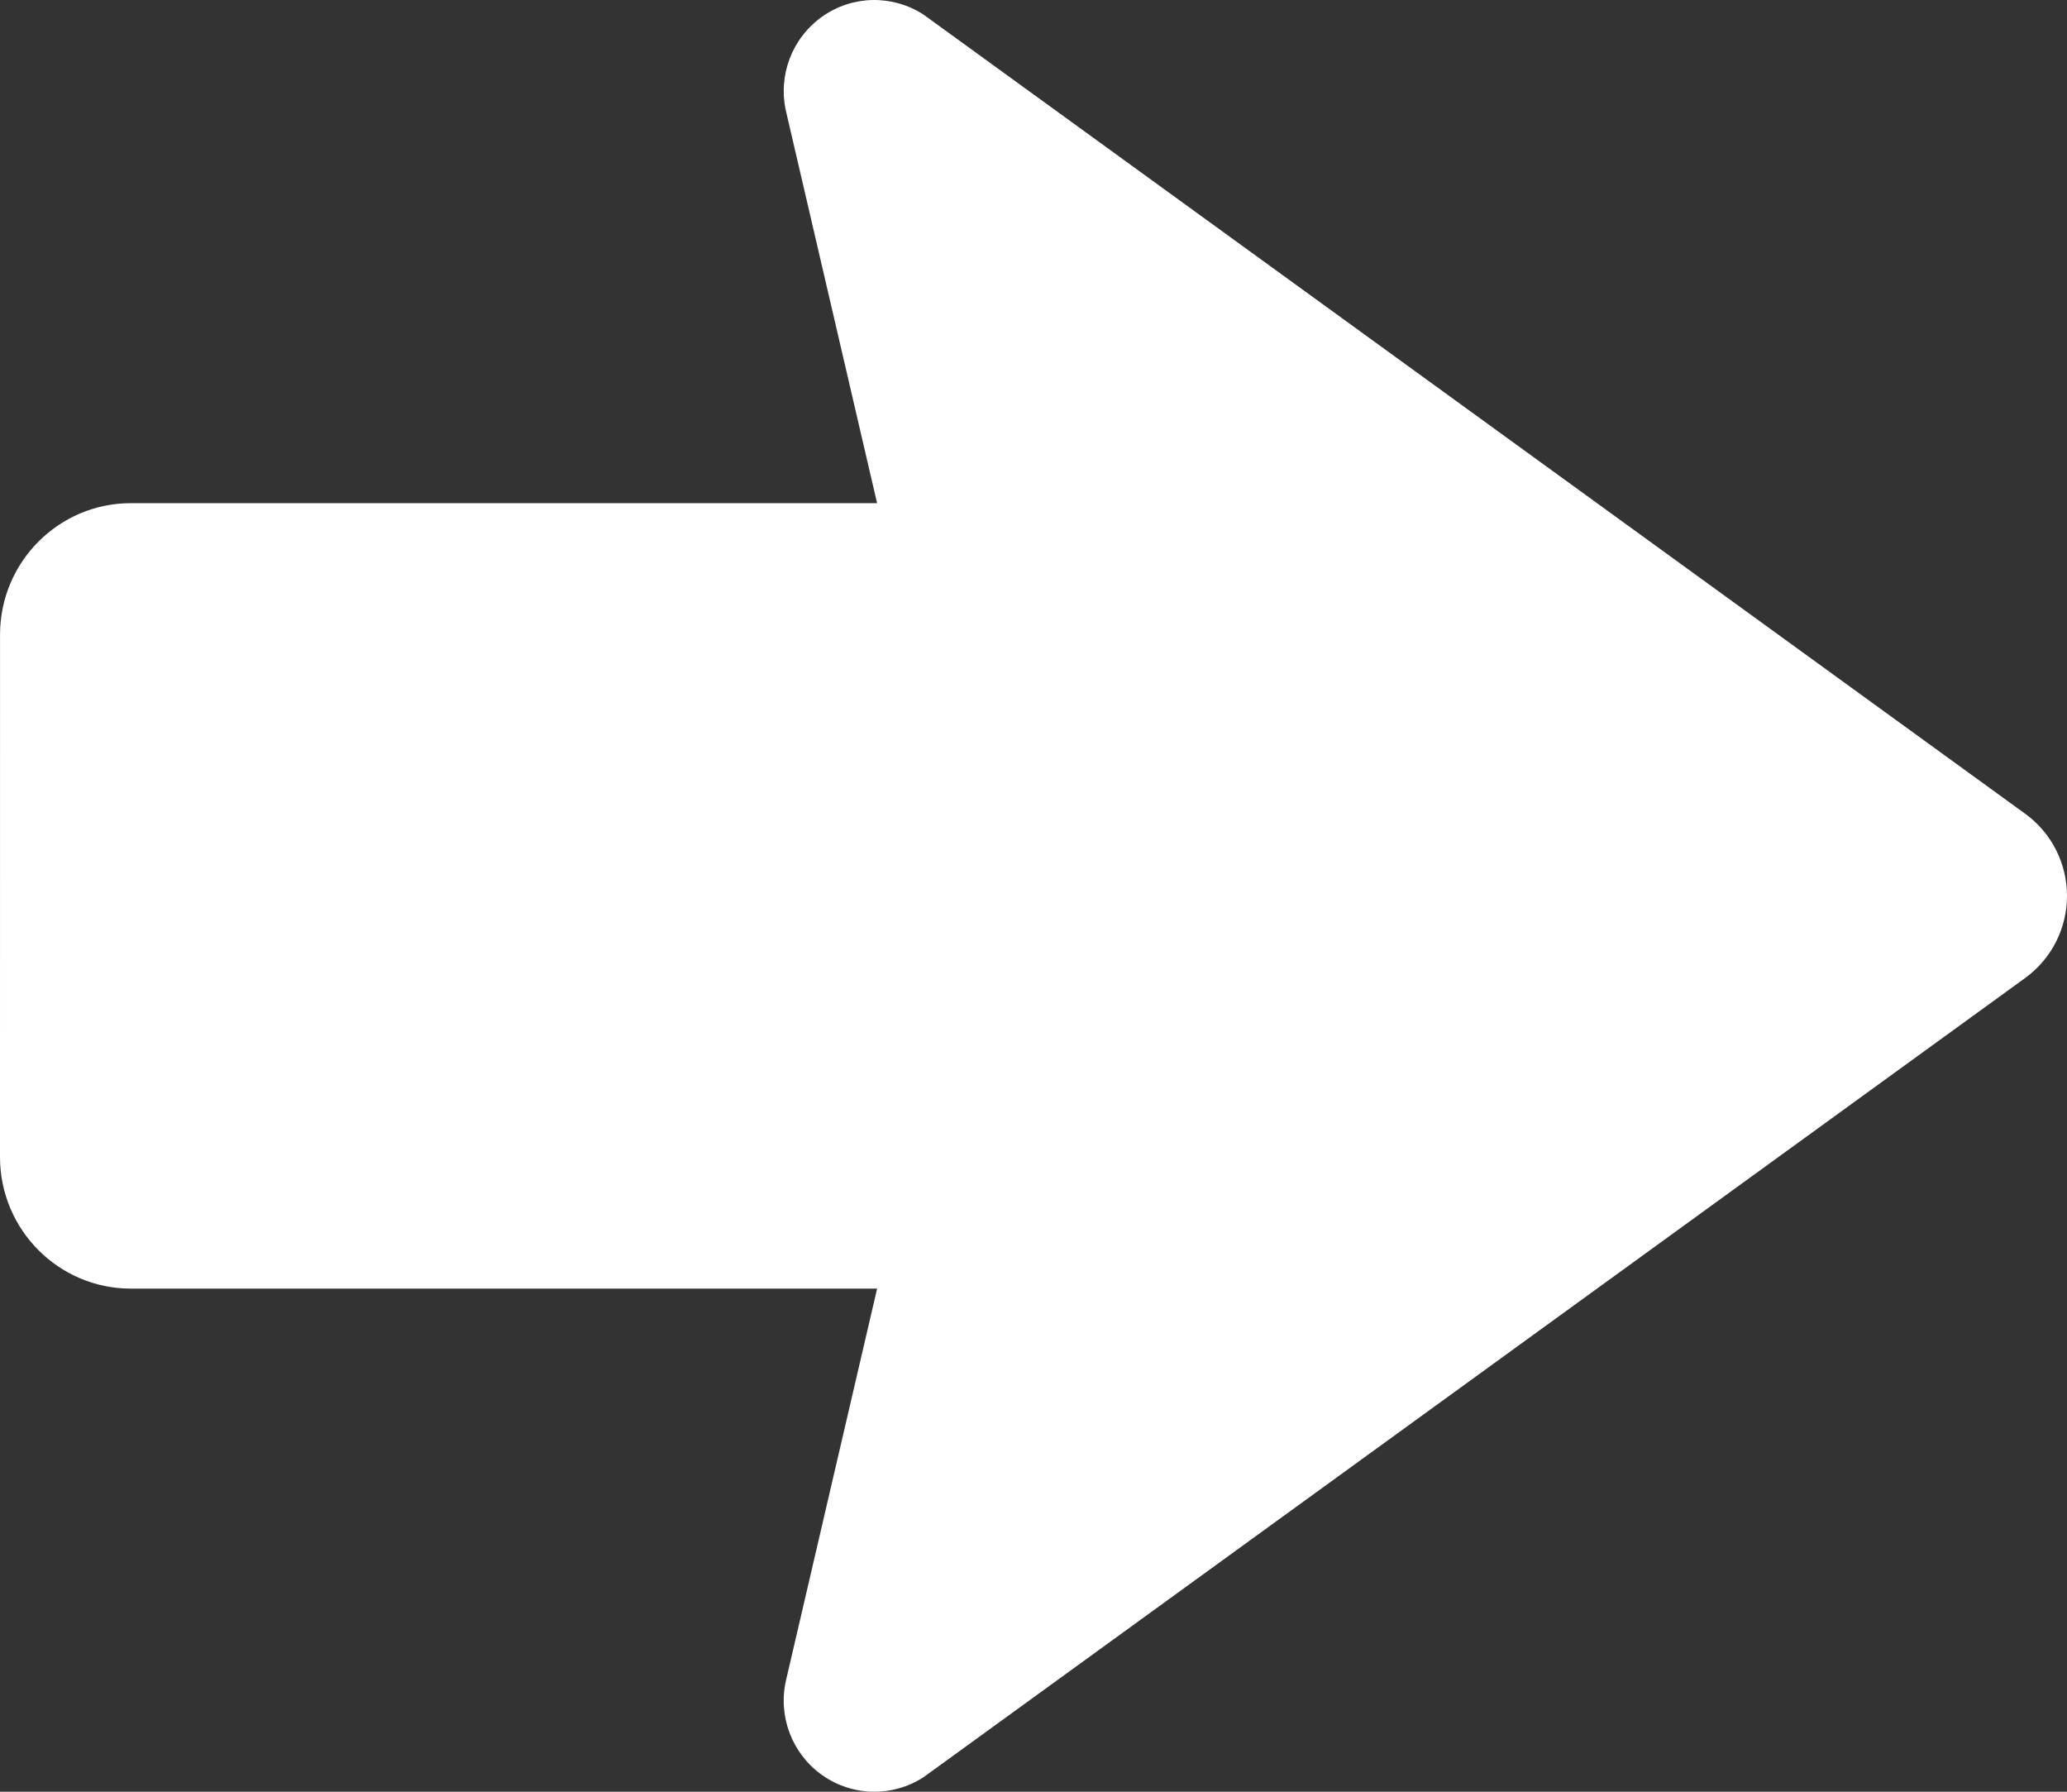
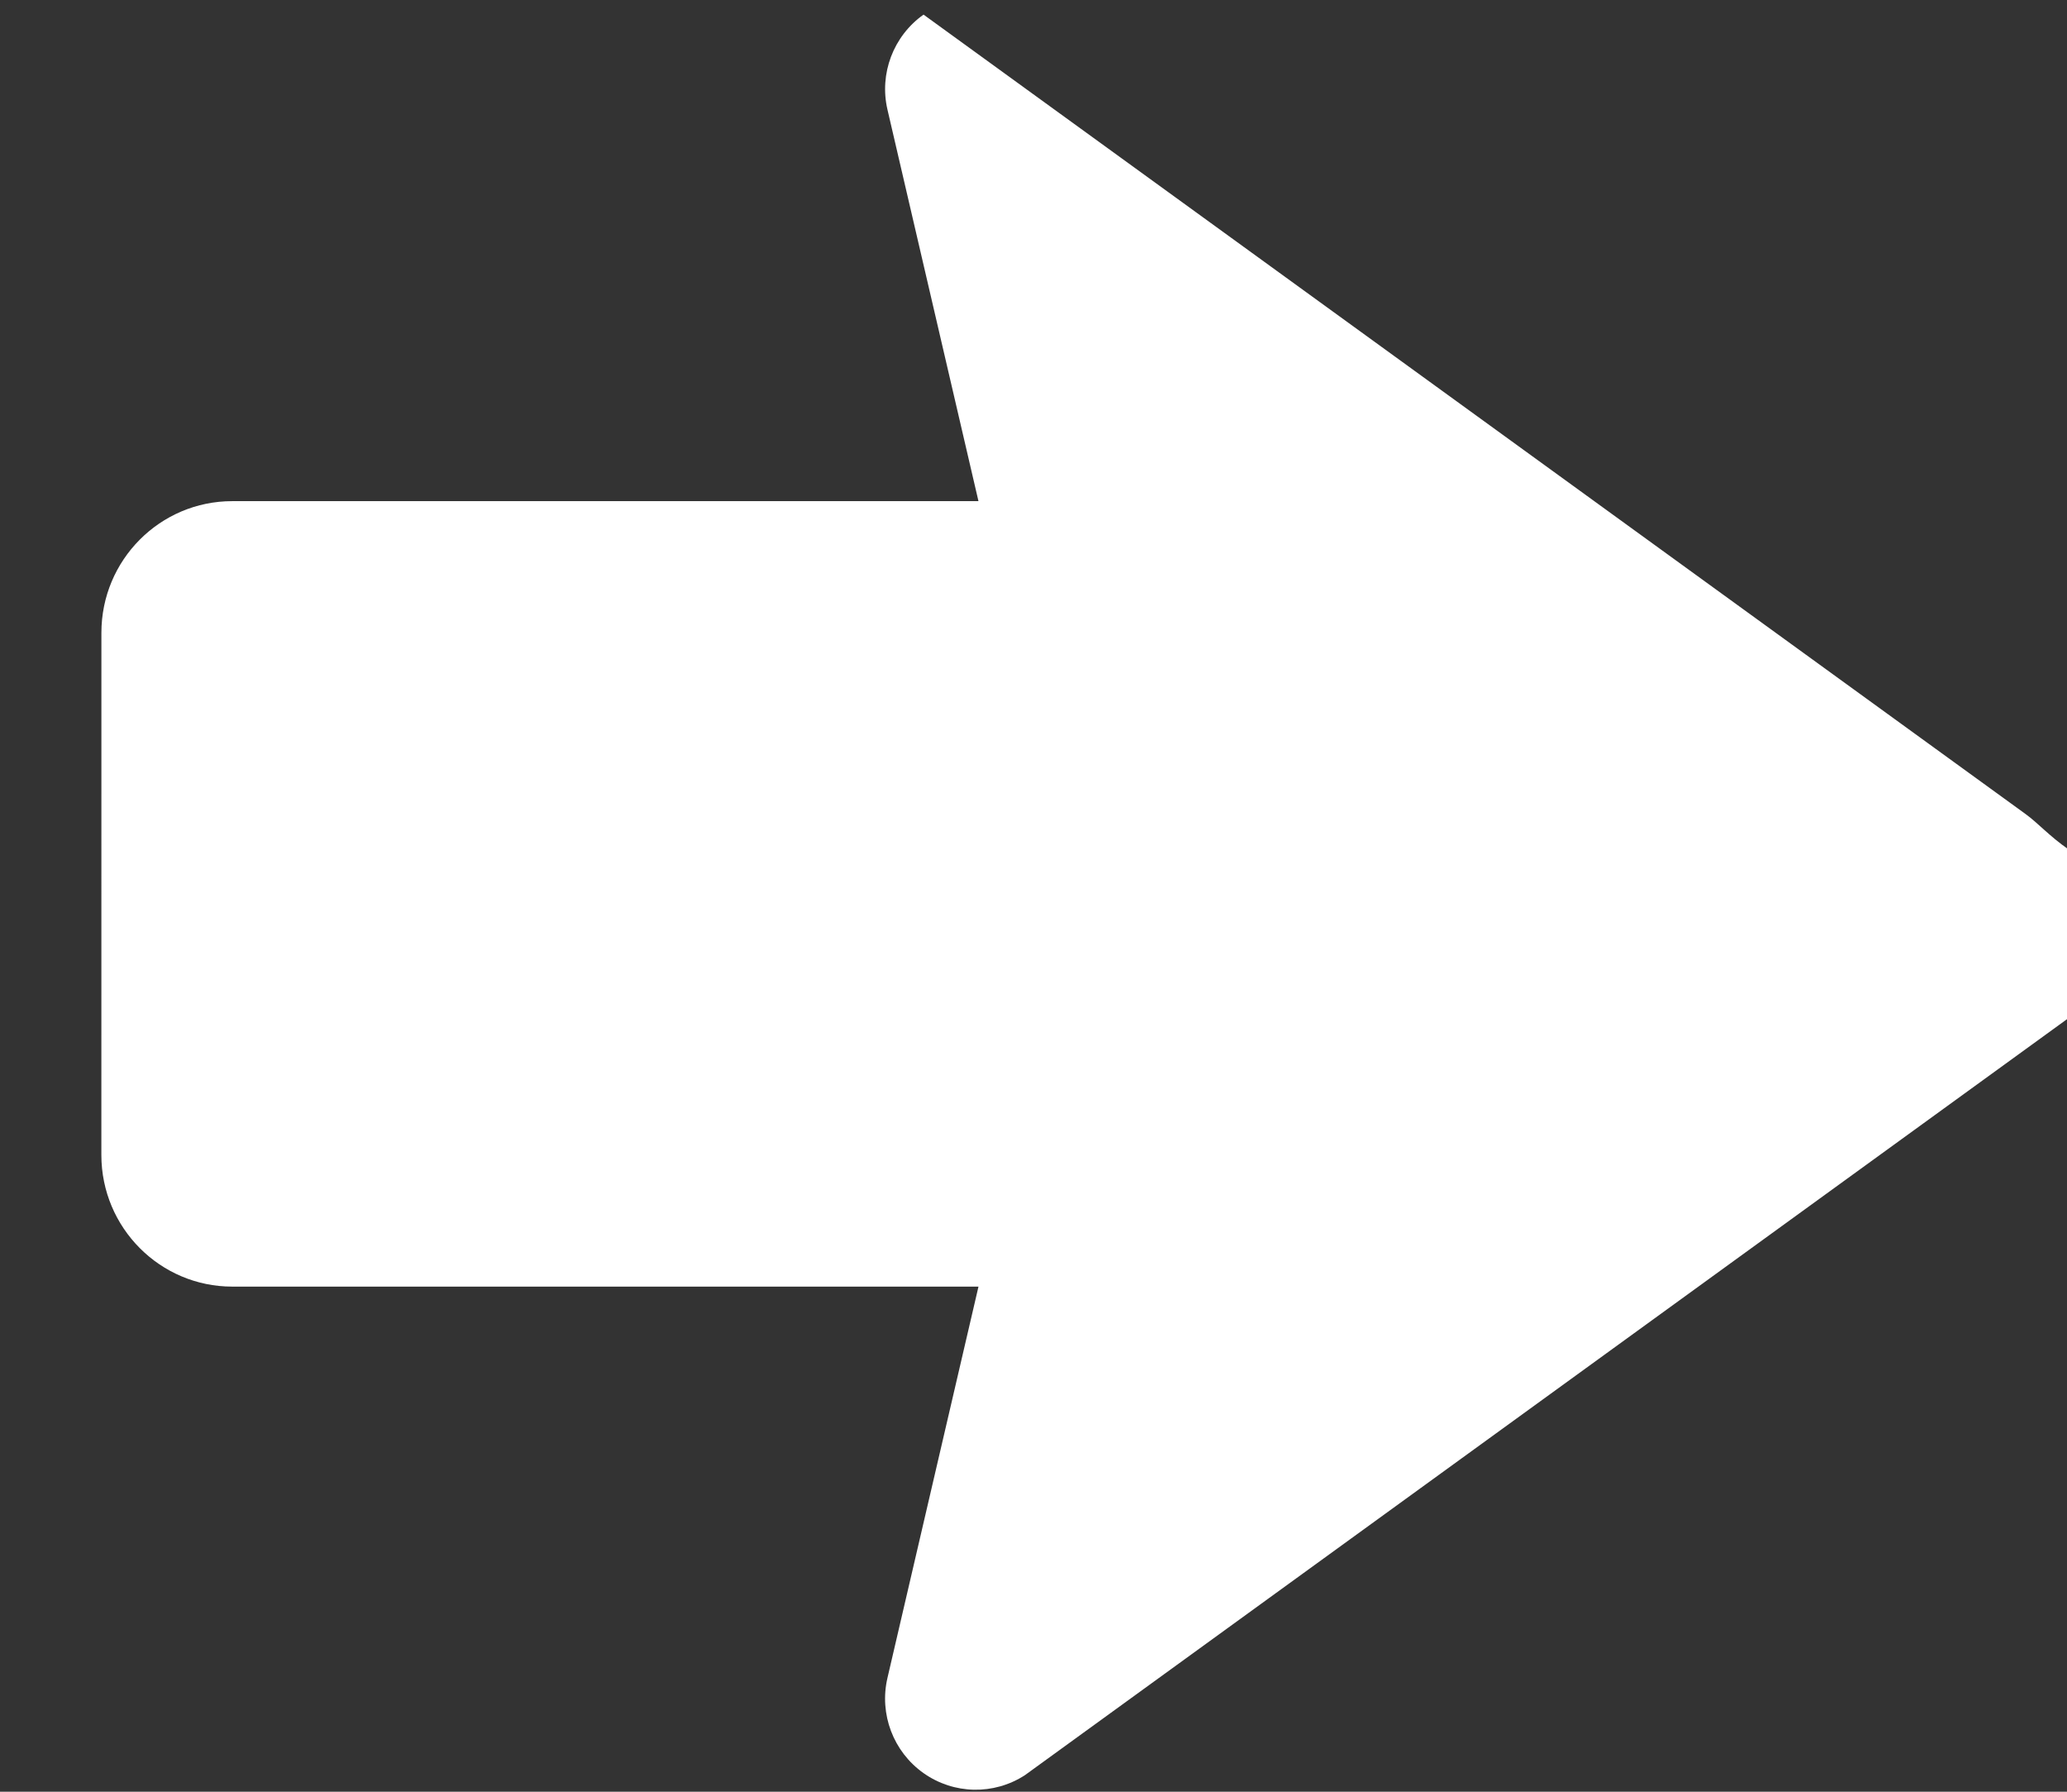
<svg xmlns="http://www.w3.org/2000/svg" version="1.1" id="_x32_" x="0px" y="0px" width="150px" height="130px" viewBox="345.945 232.64 150 130" style="enable-background:new 345.945 232.64 150 130;" xml:space="preserve">
  <rect x="345.945" y="232.64" width="150" height="130" fill="#333333" stroke="none" />
  <g>
-     <path style="fill:#FFFFFF;" d="M492.915,291.686l-79.95-57.986c-2.253-1.464-5.163-1.406-7.356,0.146   c-2.19,1.553-3.229,4.281-2.615,6.906l6.601,28.395h-54.146c-5.245-0.003-9.501,4.273-9.501,9.546l-0.003,37.896   c0.003,5.275,4.259,9.548,9.504,9.548h54.148l-6.606,28.393c-0.61,2.622,0.425,5.355,2.619,6.906s5.103,1.61,7.356,0.149   l79.95-57.99c1.902-1.381,3.029-3.597,3.029-5.955C495.945,295.28,494.819,293.065,492.915,291.686z" />
+     <path style="fill:#FFFFFF;" d="M492.915,291.686l-79.95-57.986c-2.19,1.553-3.229,4.281-2.615,6.906l6.601,28.395h-54.146c-5.245-0.003-9.501,4.273-9.501,9.546l-0.003,37.896   c0.003,5.275,4.259,9.548,9.504,9.548h54.148l-6.606,28.393c-0.61,2.622,0.425,5.355,2.619,6.906s5.103,1.61,7.356,0.149   l79.95-57.99c1.902-1.381,3.029-3.597,3.029-5.955C495.945,295.28,494.819,293.065,492.915,291.686z" />
  </g>
</svg>